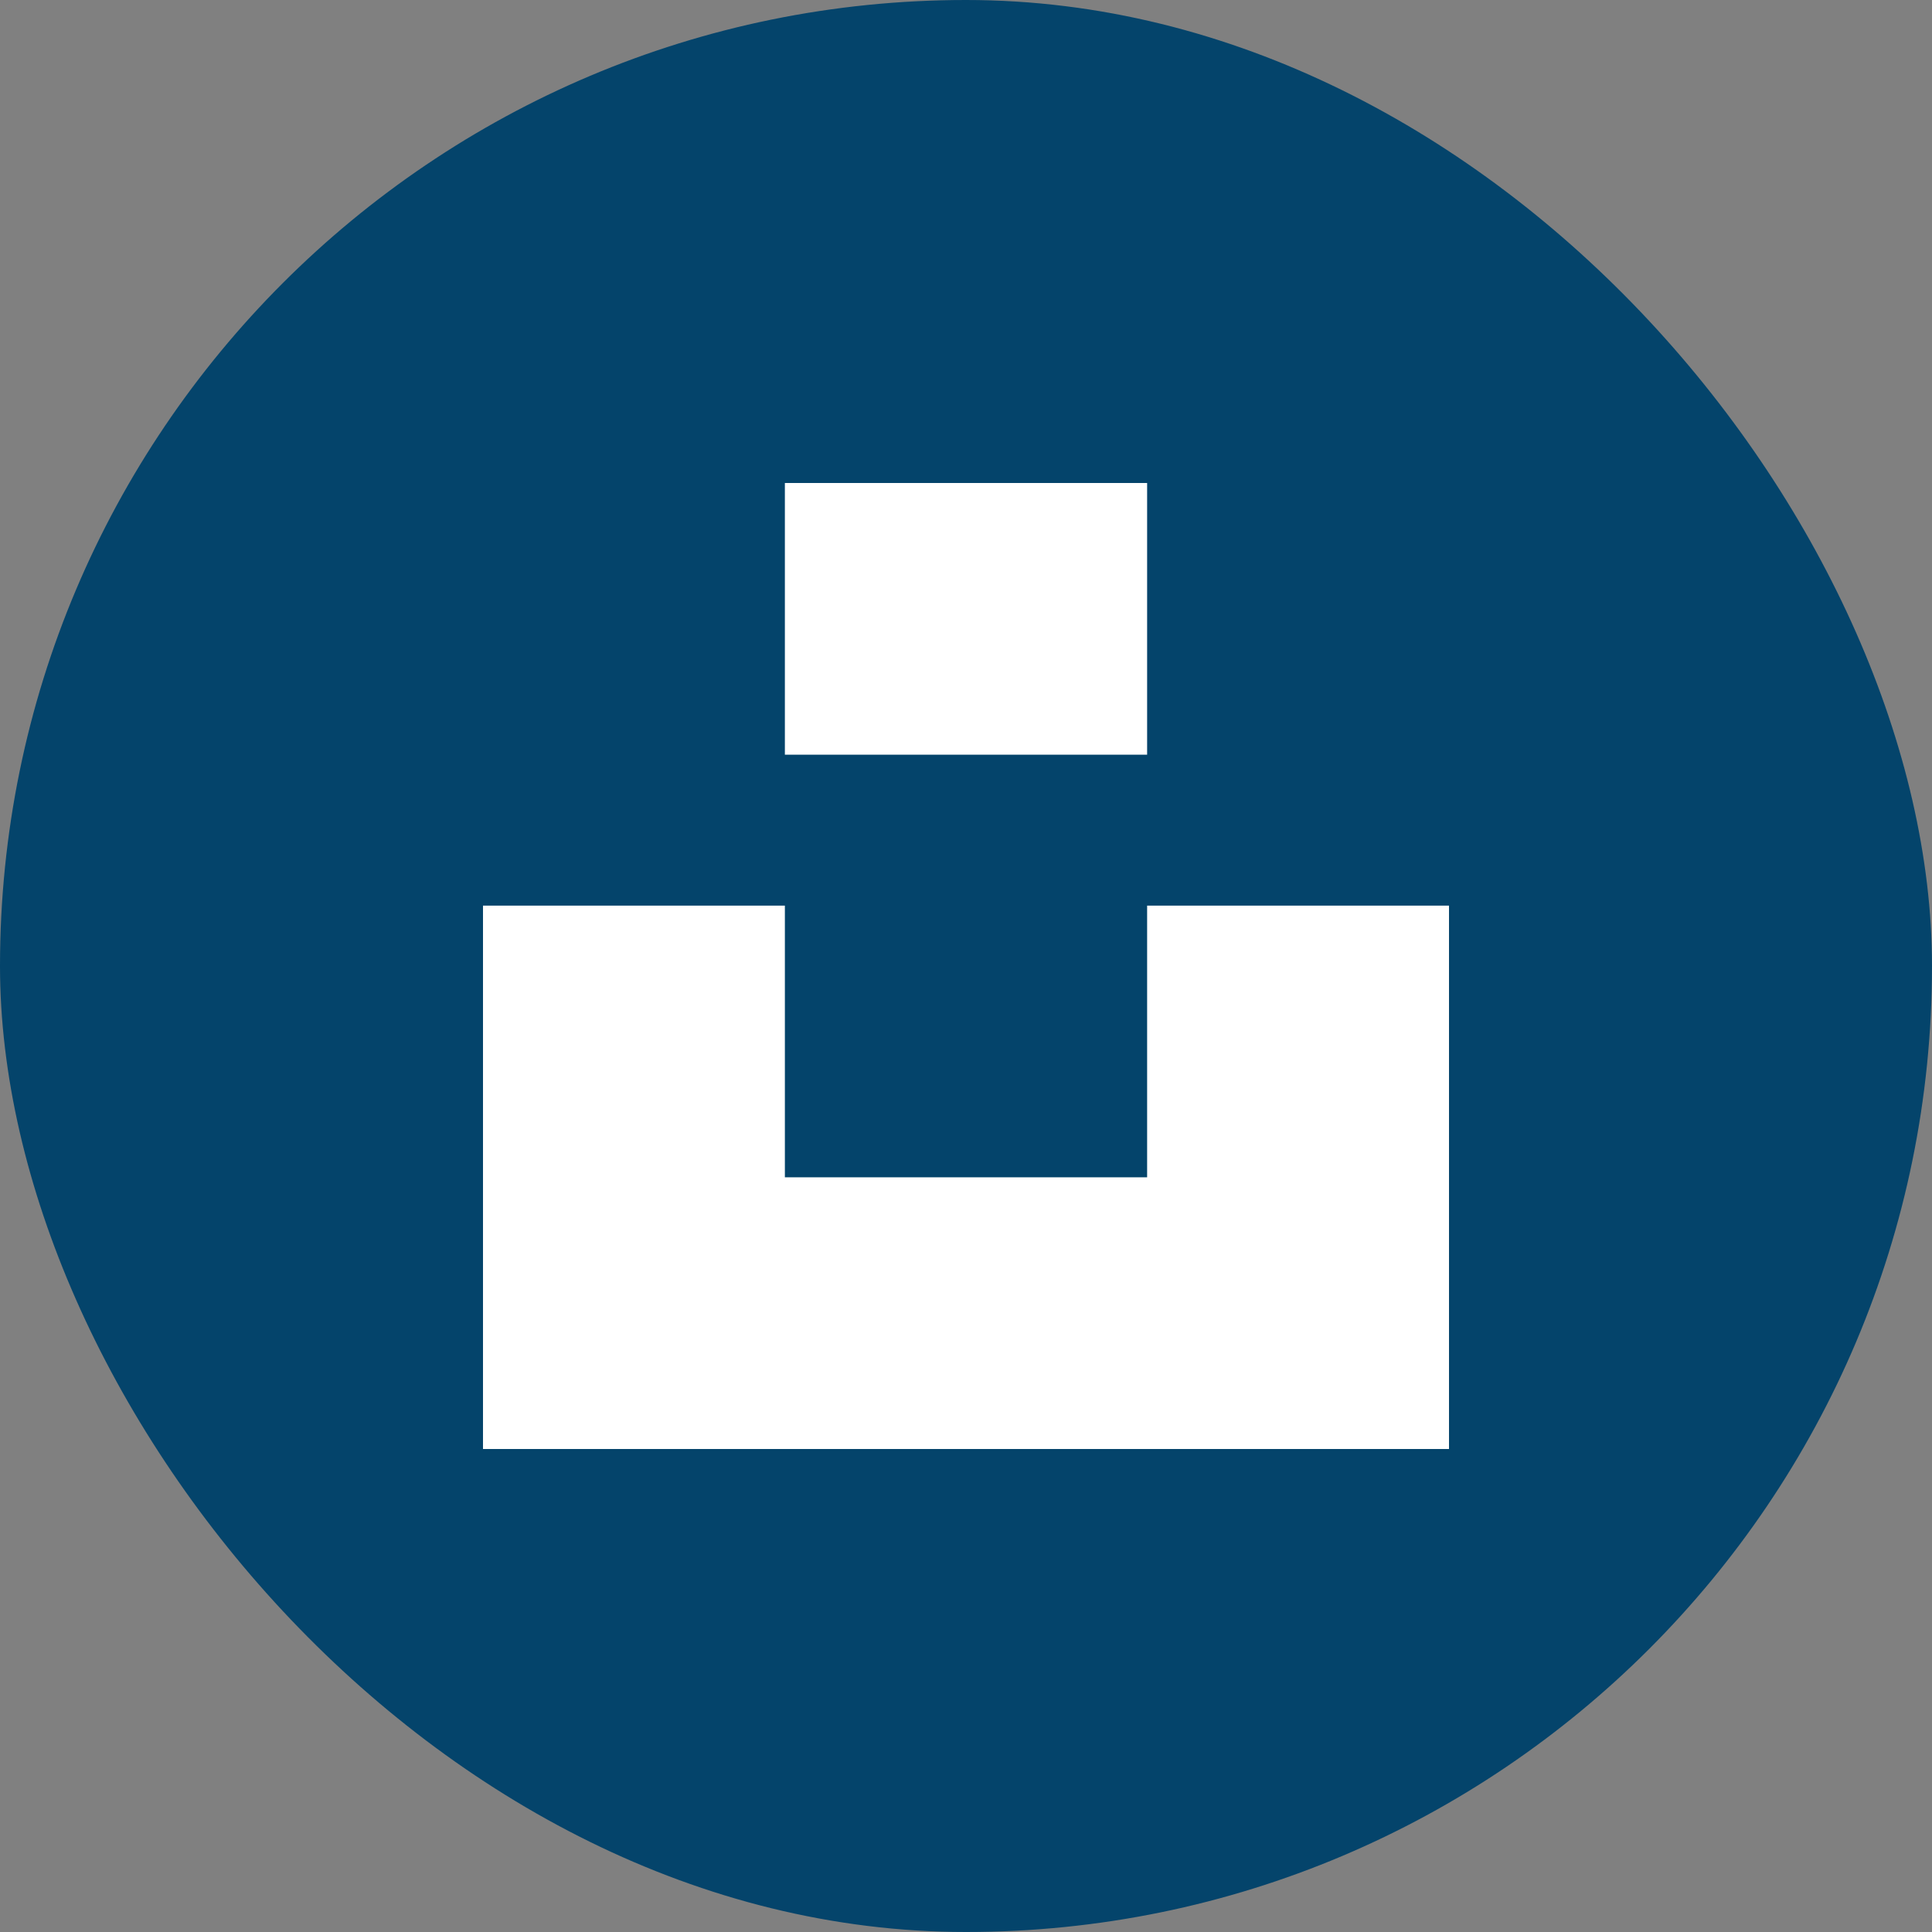
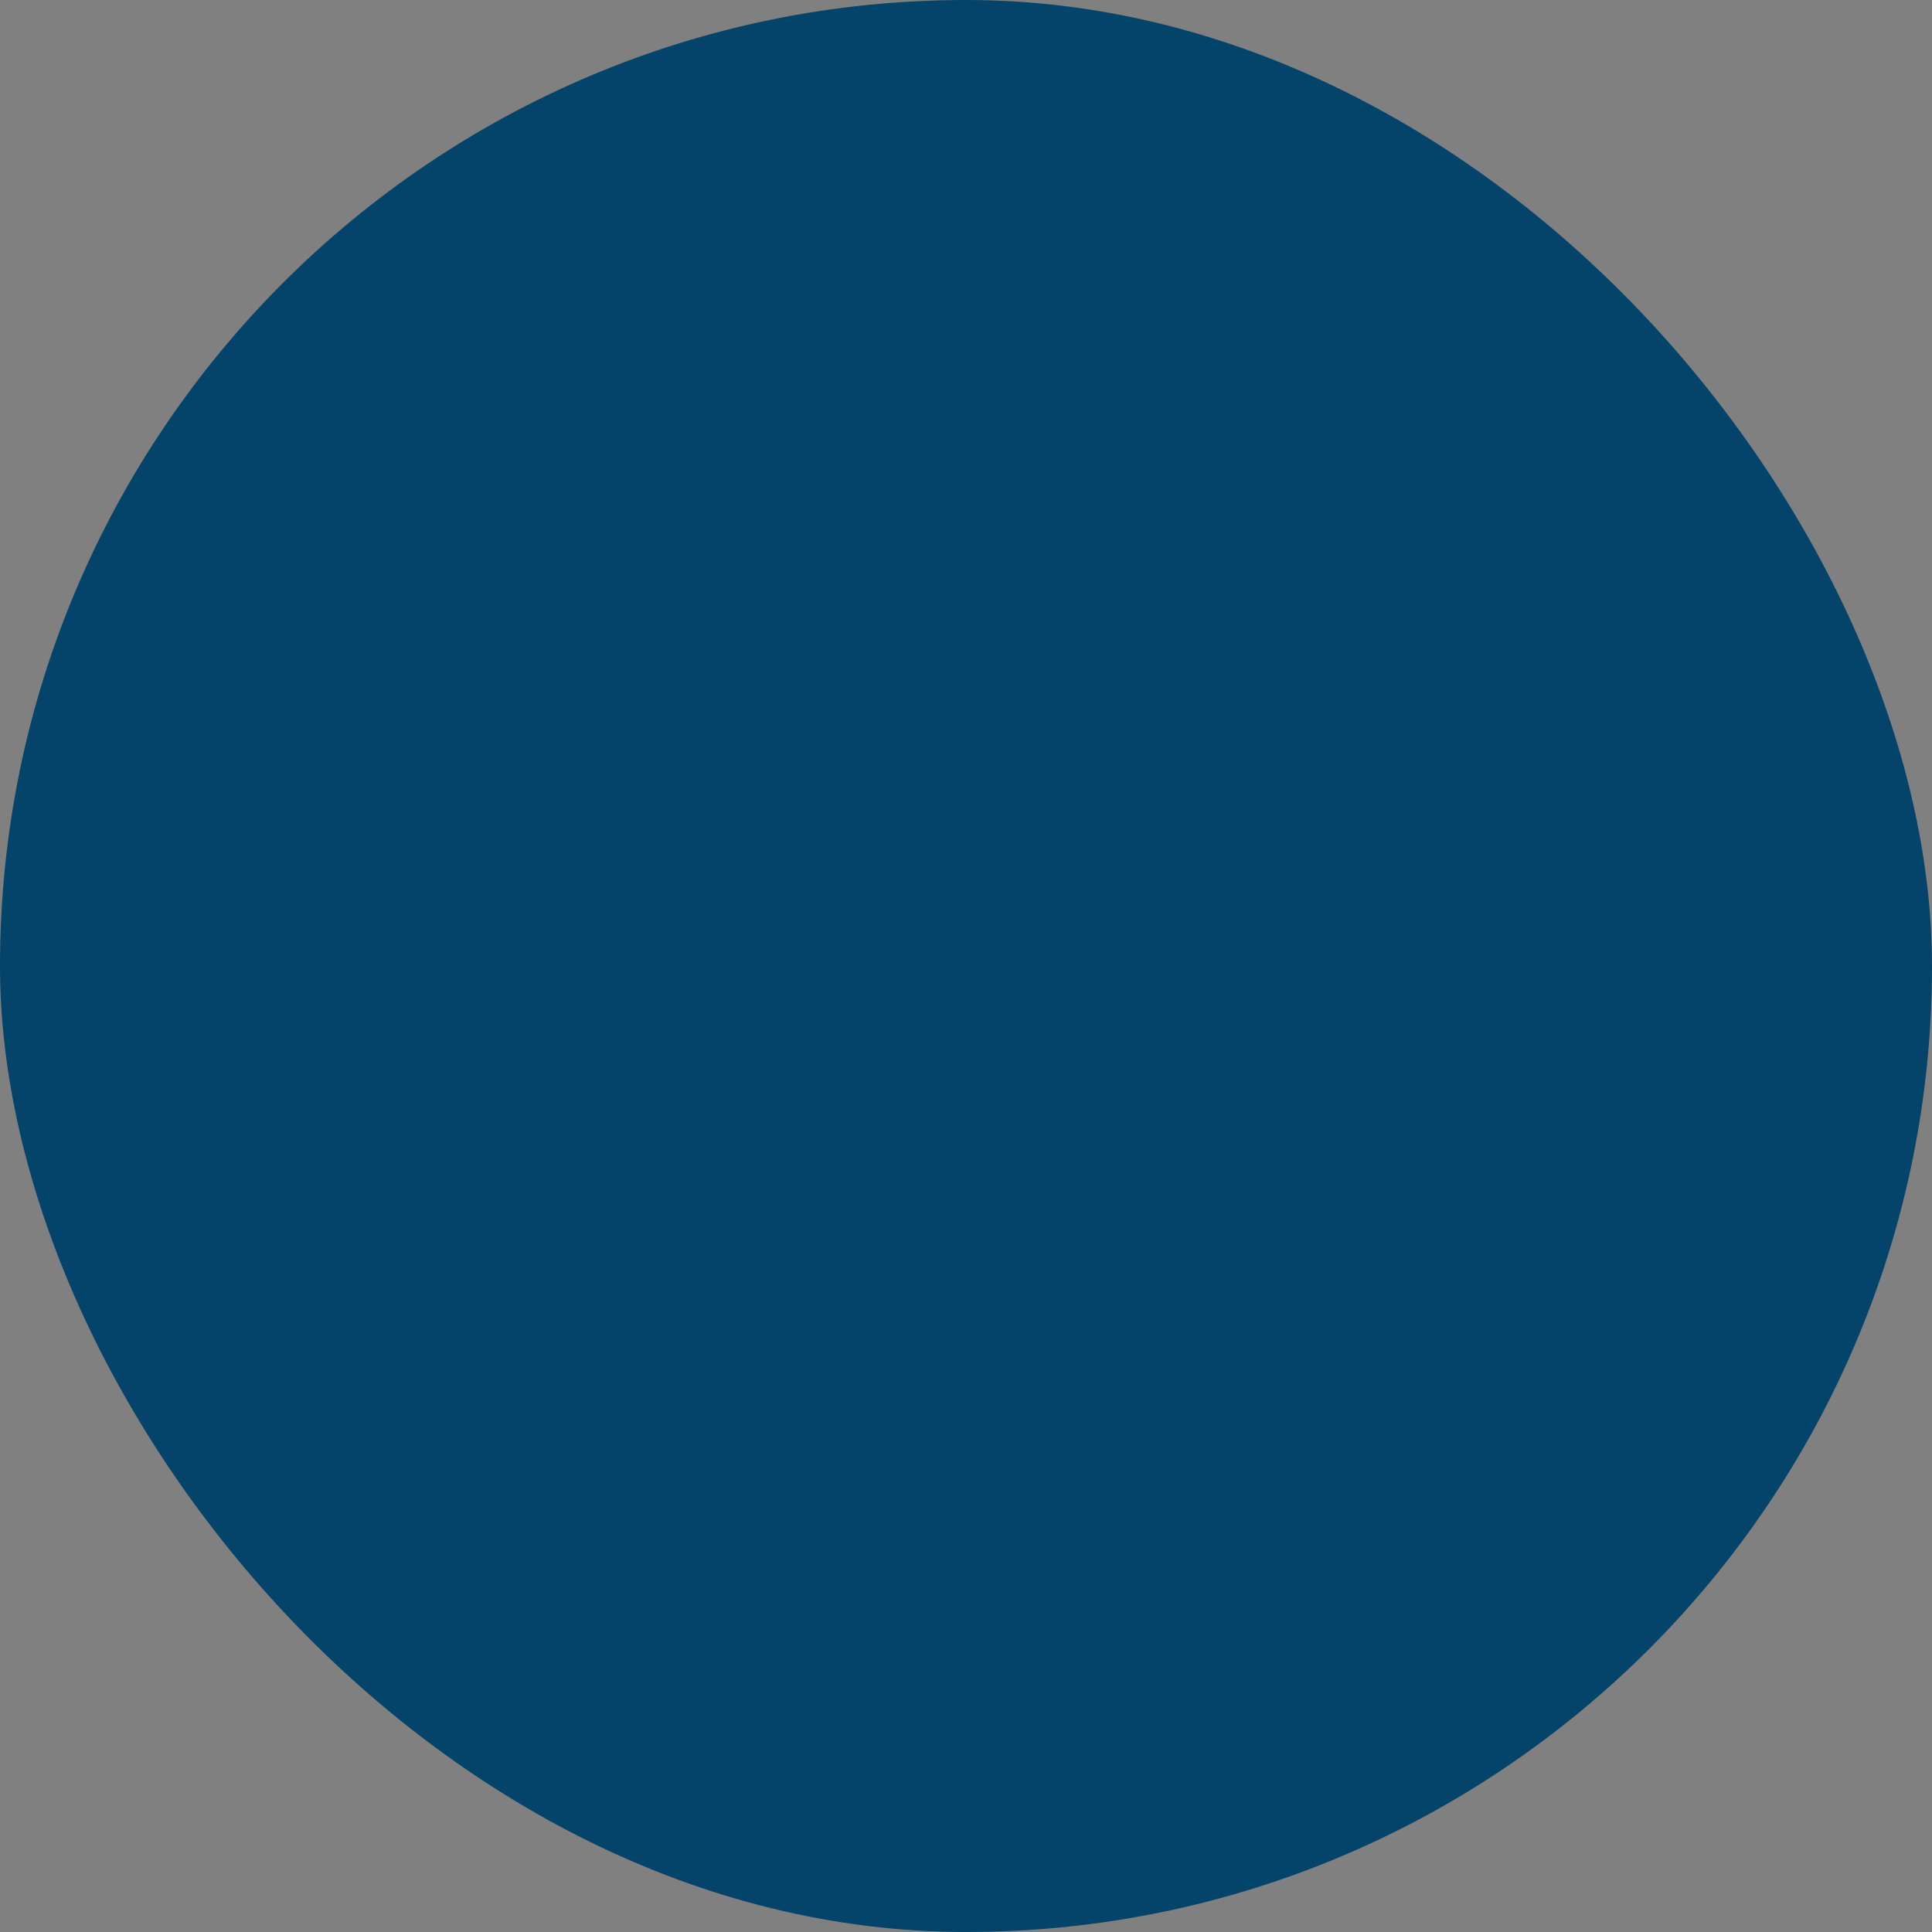
<svg xmlns="http://www.w3.org/2000/svg" width="24" height="24" viewBox="0 0 24 24" fill="none">
  <rect x="0" y="0" width="24" height="24" fill="#808080" stroke="none" />
  <rect width="24" height="24" rx="12" fill="#04446B" />
-   <path d="M9.75 9.375V6H14.25V9.375H9.75ZM14.25 11.25H18V18H6V11.25H9.75V14.625H14.25V11.25Z" fill="white" />
</svg>